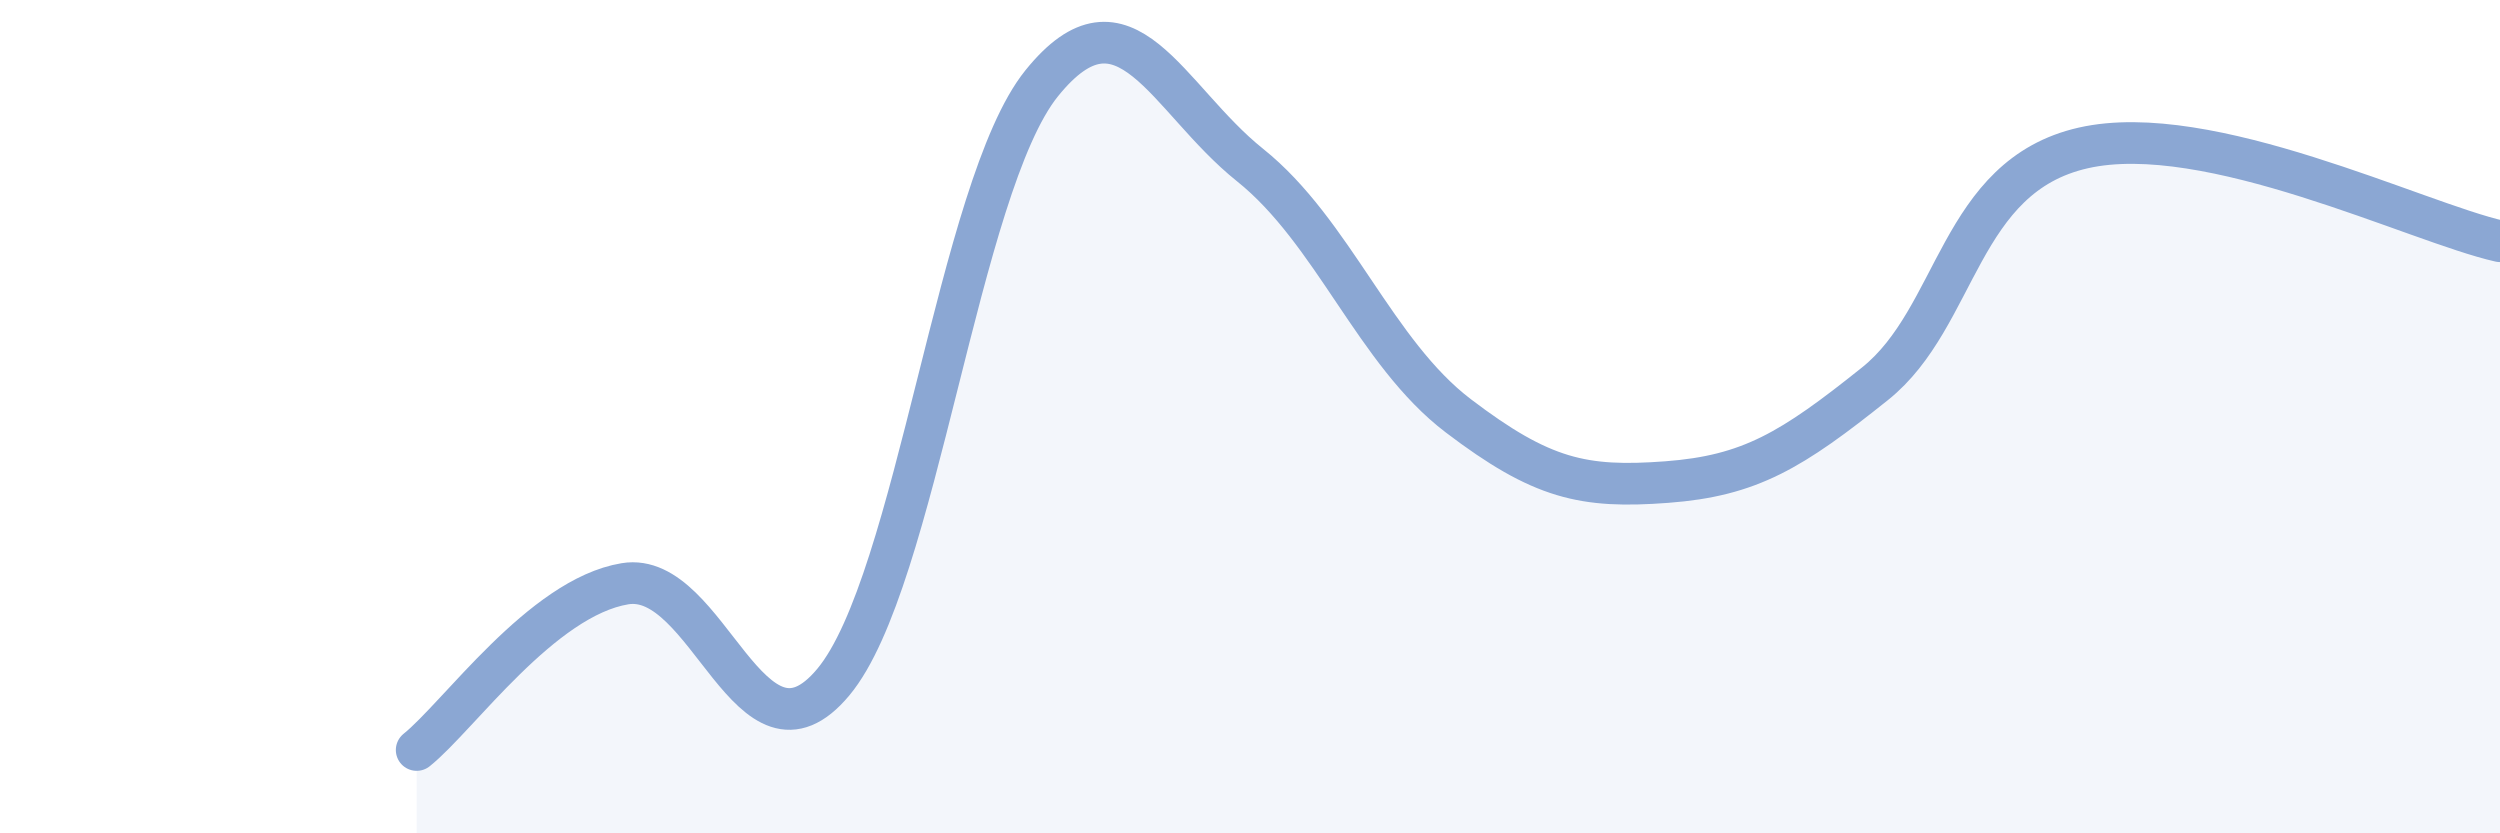
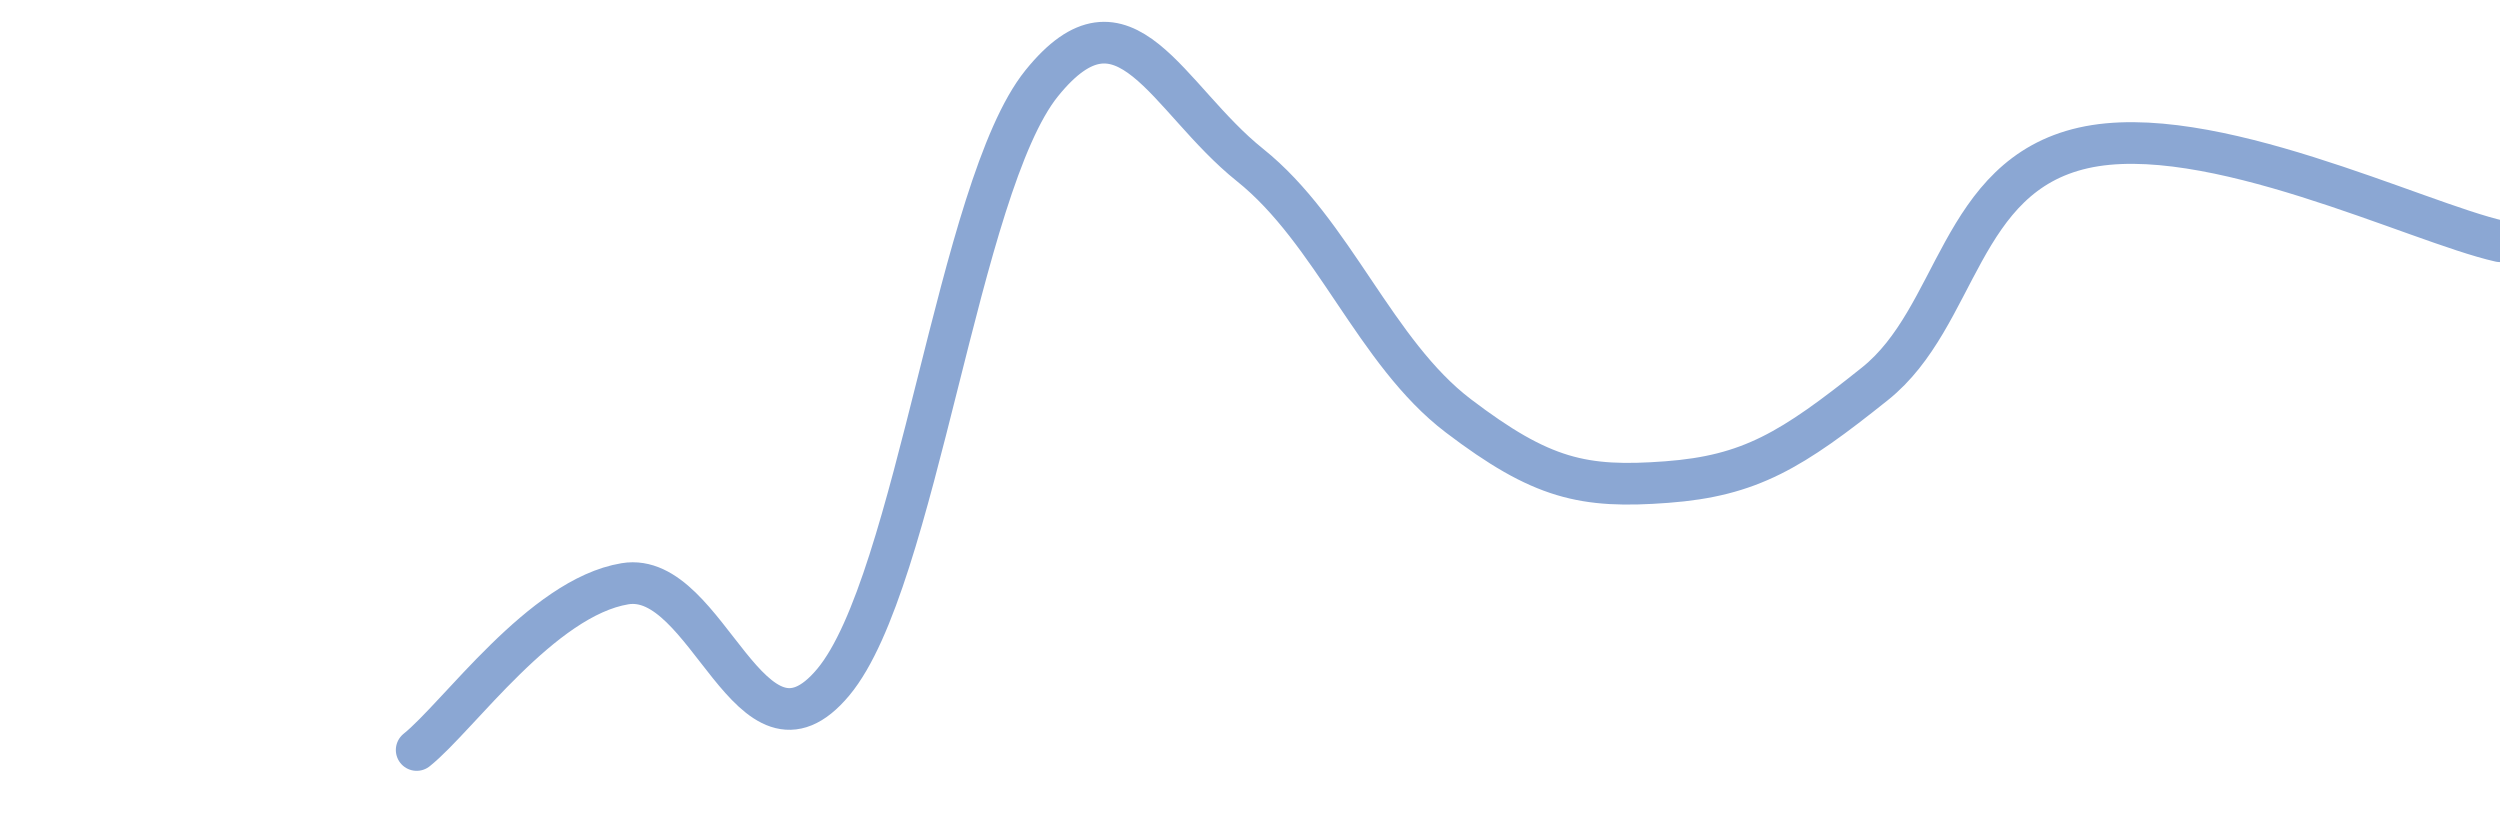
<svg xmlns="http://www.w3.org/2000/svg" width="60" height="20" viewBox="0 0 60 20">
-   <path d="M 10,18 C 11,17.2 13,14.34 15,14.01 C 17,13.68 18,18.77 20,16.37 C 22,13.97 23,4.48 25,2 C 27,-0.48 28,2.36 30,3.96 C 32,5.56 33,8.46 35,9.98 C 37,11.5 38,11.72 40,11.57 C 42,11.42 43,10.81 45,9.21 C 47,7.61 47,4.23 50,3.55 C 53,2.87 58,5.34 60,5.79L60 20L10 20Z" fill="#8ba7d3" opacity="0.1" stroke-linecap="round" stroke-linejoin="round" />
  <path d="M 10,18 C 11,17.2 13,14.34 15,14.01 C 17,13.68 18,18.77 20,16.37 C 22,13.97 23,4.48 25,2 C 27,-0.48 28,2.36 30,3.96 C 32,5.56 33,8.46 35,9.98 C 37,11.5 38,11.72 40,11.57 C 42,11.42 43,10.81 45,9.21 C 47,7.61 47,4.23 50,3.55 C 53,2.87 58,5.34 60,5.79" stroke="#8ba7d3" stroke-width="1" fill="none" stroke-linecap="round" stroke-linejoin="round" />
</svg>